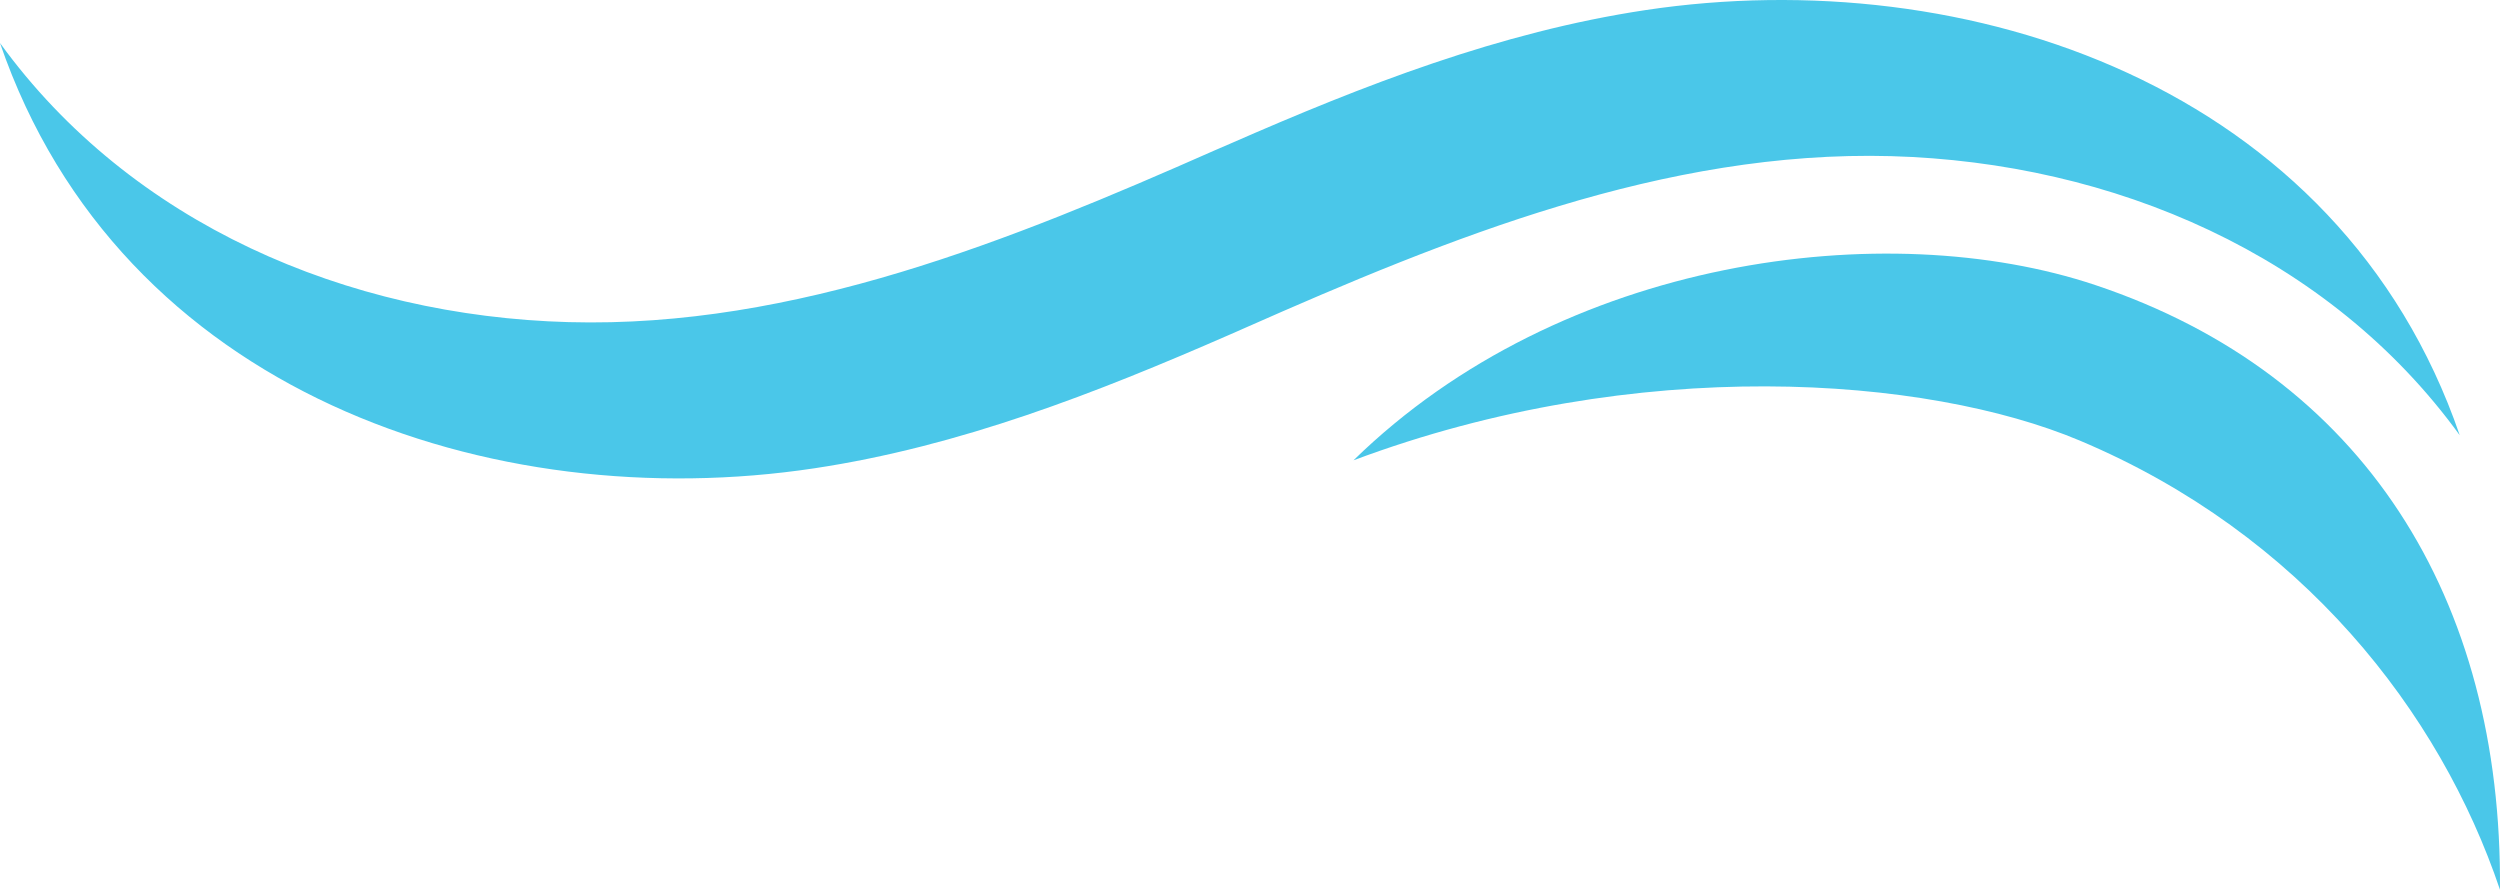
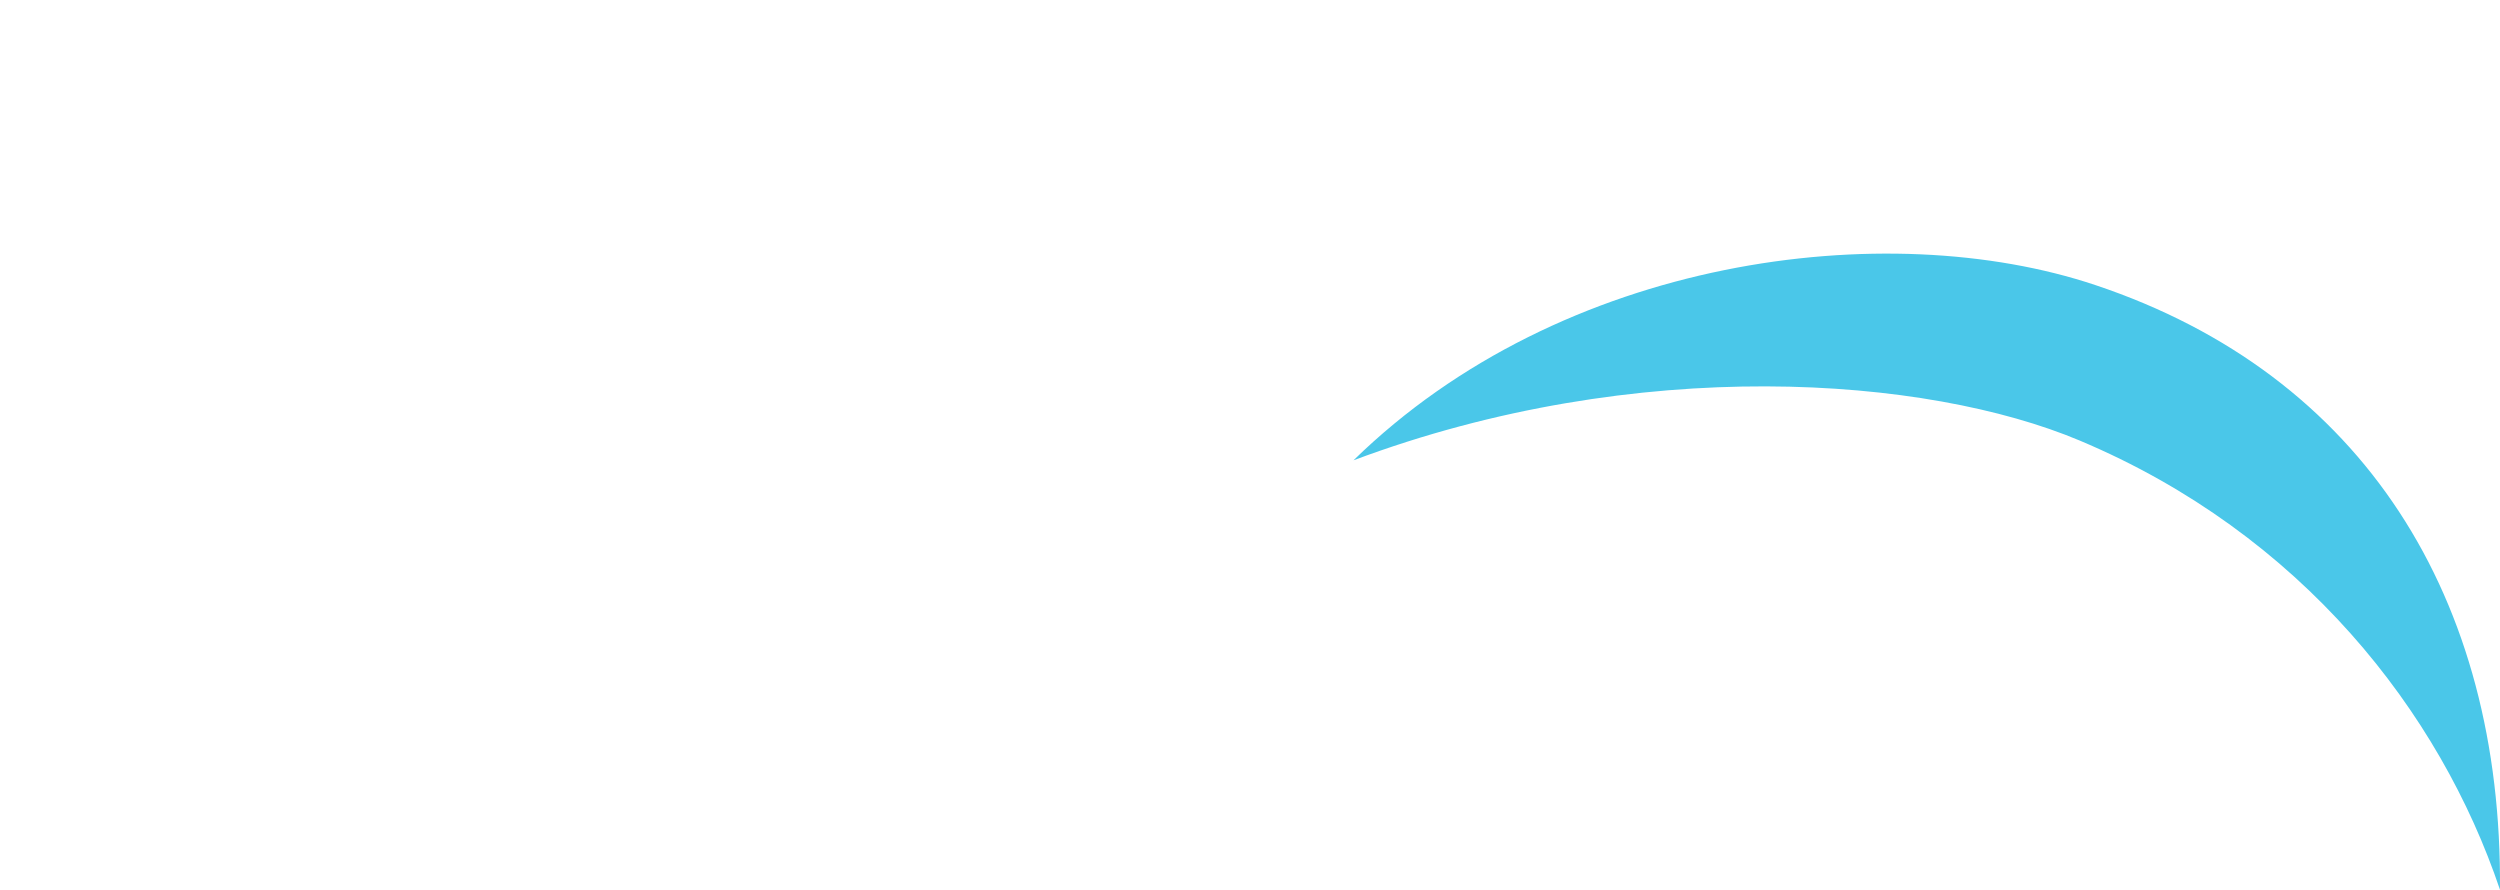
<svg xmlns="http://www.w3.org/2000/svg" version="1.1" id="Layer_1" x="0px" y="0px" viewBox="0 0 548.257 195.114" xml:space="preserve" width="548.257" height="195.114">
  <defs id="defs10" />
  <style type="text/css" id="style1">
	.st0{fill:#FFFFFF;}
	.st1{fill:#231F20;}
	.st2{fill:#4AC7E9;}
	.st3{fill:#162C47;}
	.st4{fill:#4BC6E8;}
	.st5{fill:#152C47;}
</style>
  <g id="g13" transform="translate(-293.63,0.004)">
    <path class="st2" d="m 590.46,100.94 c 45.68,-44.65 116.88,-53.75 162.68,-38.43 58.88,19.69 89.27,68.8 88.74,132.6 C 828.74,156.12 798.39,117.09 749.69,96.6 716.18,82.51 652.83,77.59 590.46,100.94 Z" id="path1" />
-     <path class="st2" d="M 833.06,95.45 C 804.38,55.85 756.99,35.61 708.38,34.24 658.66,32.88 611.2,52.22 566.68,71.9 c -1.08,0.5 -2.23,0.97 -3.34,1.47 -29.4,12.85 -59.2,24.52 -91.15,29.33 C 401.72,113.33 320.01,86.26 293.63,9.43 322.35,49.06 369.7,69.31 418.35,70.64 468.03,72 515.49,52.65 560,32.98 c 1.11,-0.47 2.23,-0.97 3.34,-1.44 C 592.74,18.65 622.57,7.02 654.49,2.21 725,-8.41 806.67,18.62 833.06,95.45 Z" id="path10" />
  </g>
</svg>